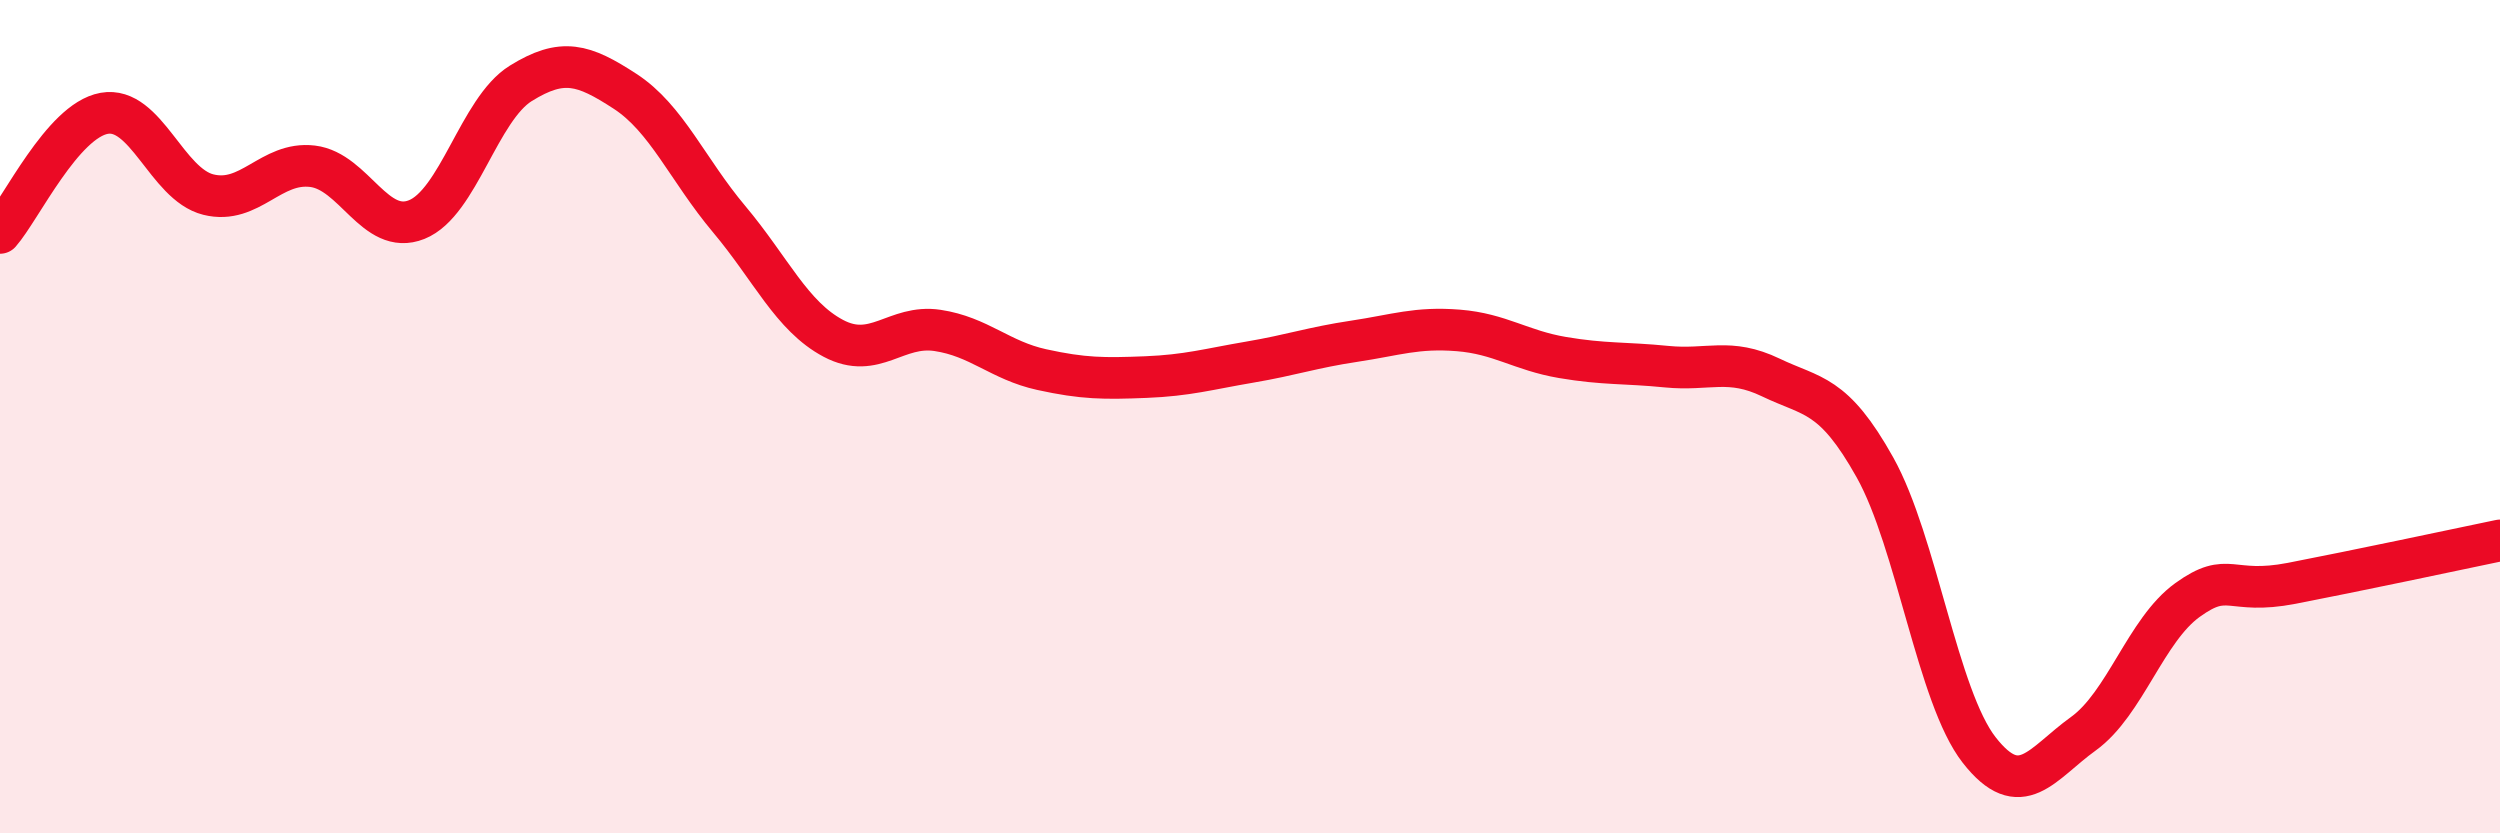
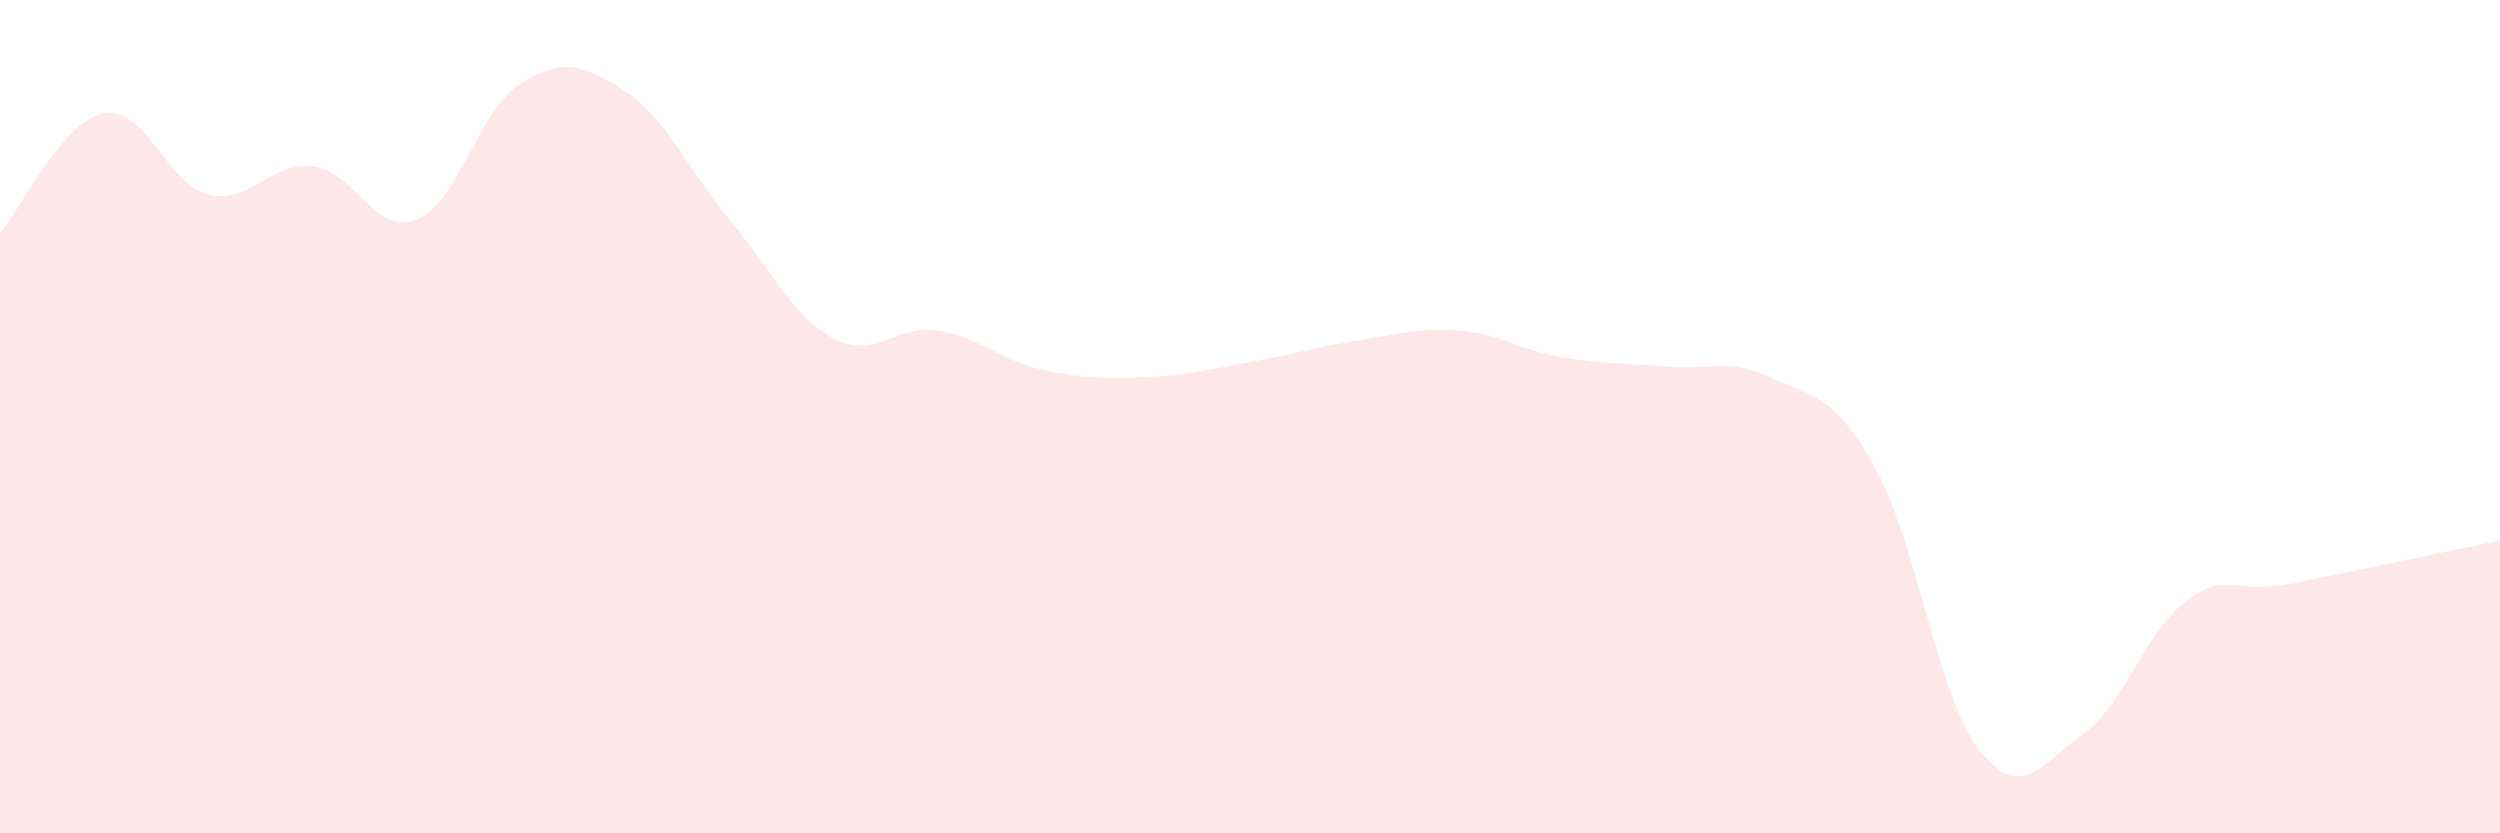
<svg xmlns="http://www.w3.org/2000/svg" width="60" height="20" viewBox="0 0 60 20">
  <path d="M 0,5.59 C 0.5,5.02 1.5,2.9 2.5,2.72 C 3.5,2.54 4,4.42 5,4.67 C 6,4.92 6.5,3.87 7.5,3.99 C 8.5,4.11 9,5.67 10,5.27 C 11,4.87 11.5,2.62 12.5,2 C 13.5,1.38 14,1.54 15,2.19 C 16,2.84 16.5,4.07 17.5,5.26 C 18.5,6.45 19,7.59 20,8.12 C 21,8.65 21.5,7.78 22.5,7.93 C 23.5,8.08 24,8.65 25,8.87 C 26,9.09 26.5,9.09 27.5,9.05 C 28.5,9.01 29,8.86 30,8.69 C 31,8.52 31.5,8.34 32.5,8.19 C 33.5,8.04 34,7.85 35,7.93 C 36,8.01 36.5,8.41 37.5,8.58 C 38.5,8.75 39,8.7 40,8.8 C 41,8.9 41.5,8.58 42.5,9.06 C 43.5,9.54 44,9.43 45,11.22 C 46,13.01 46.5,16.72 47.5,18 C 48.5,19.28 49,18.33 50,17.61 C 51,16.89 51.5,15.12 52.5,14.4 C 53.5,13.68 53.5,14.29 55,14 C 56.5,13.71 59,13.18 60,12.97L60 20L0 20Z" fill="#EB0A25" opacity="0.1" stroke-linecap="round" stroke-linejoin="round" />
-   <path d="M 0,5.59 C 0.5,5.02 1.5,2.9 2.5,2.72 C 3.5,2.54 4,4.42 5,4.67 C 6,4.92 6.5,3.87 7.5,3.99 C 8.5,4.11 9,5.67 10,5.27 C 11,4.87 11.5,2.62 12.5,2 C 13.5,1.38 14,1.54 15,2.19 C 16,2.84 16.5,4.07 17.5,5.26 C 18.5,6.45 19,7.59 20,8.12 C 21,8.65 21.5,7.78 22.5,7.93 C 23.5,8.08 24,8.65 25,8.87 C 26,9.09 26.5,9.09 27.5,9.05 C 28.5,9.01 29,8.86 30,8.69 C 31,8.52 31.5,8.34 32.5,8.19 C 33.5,8.04 34,7.85 35,7.93 C 36,8.01 36.5,8.41 37.5,8.58 C 38.5,8.75 39,8.7 40,8.8 C 41,8.9 41.5,8.58 42.5,9.06 C 43.5,9.54 44,9.43 45,11.22 C 46,13.01 46.5,16.72 47.5,18 C 48.5,19.28 49,18.33 50,17.61 C 51,16.89 51.5,15.12 52.5,14.4 C 53.5,13.68 53.5,14.29 55,14 C 56.5,13.71 59,13.18 60,12.97" stroke="#EB0A25" stroke-width="1" fill="none" stroke-linecap="round" stroke-linejoin="round" />
</svg>